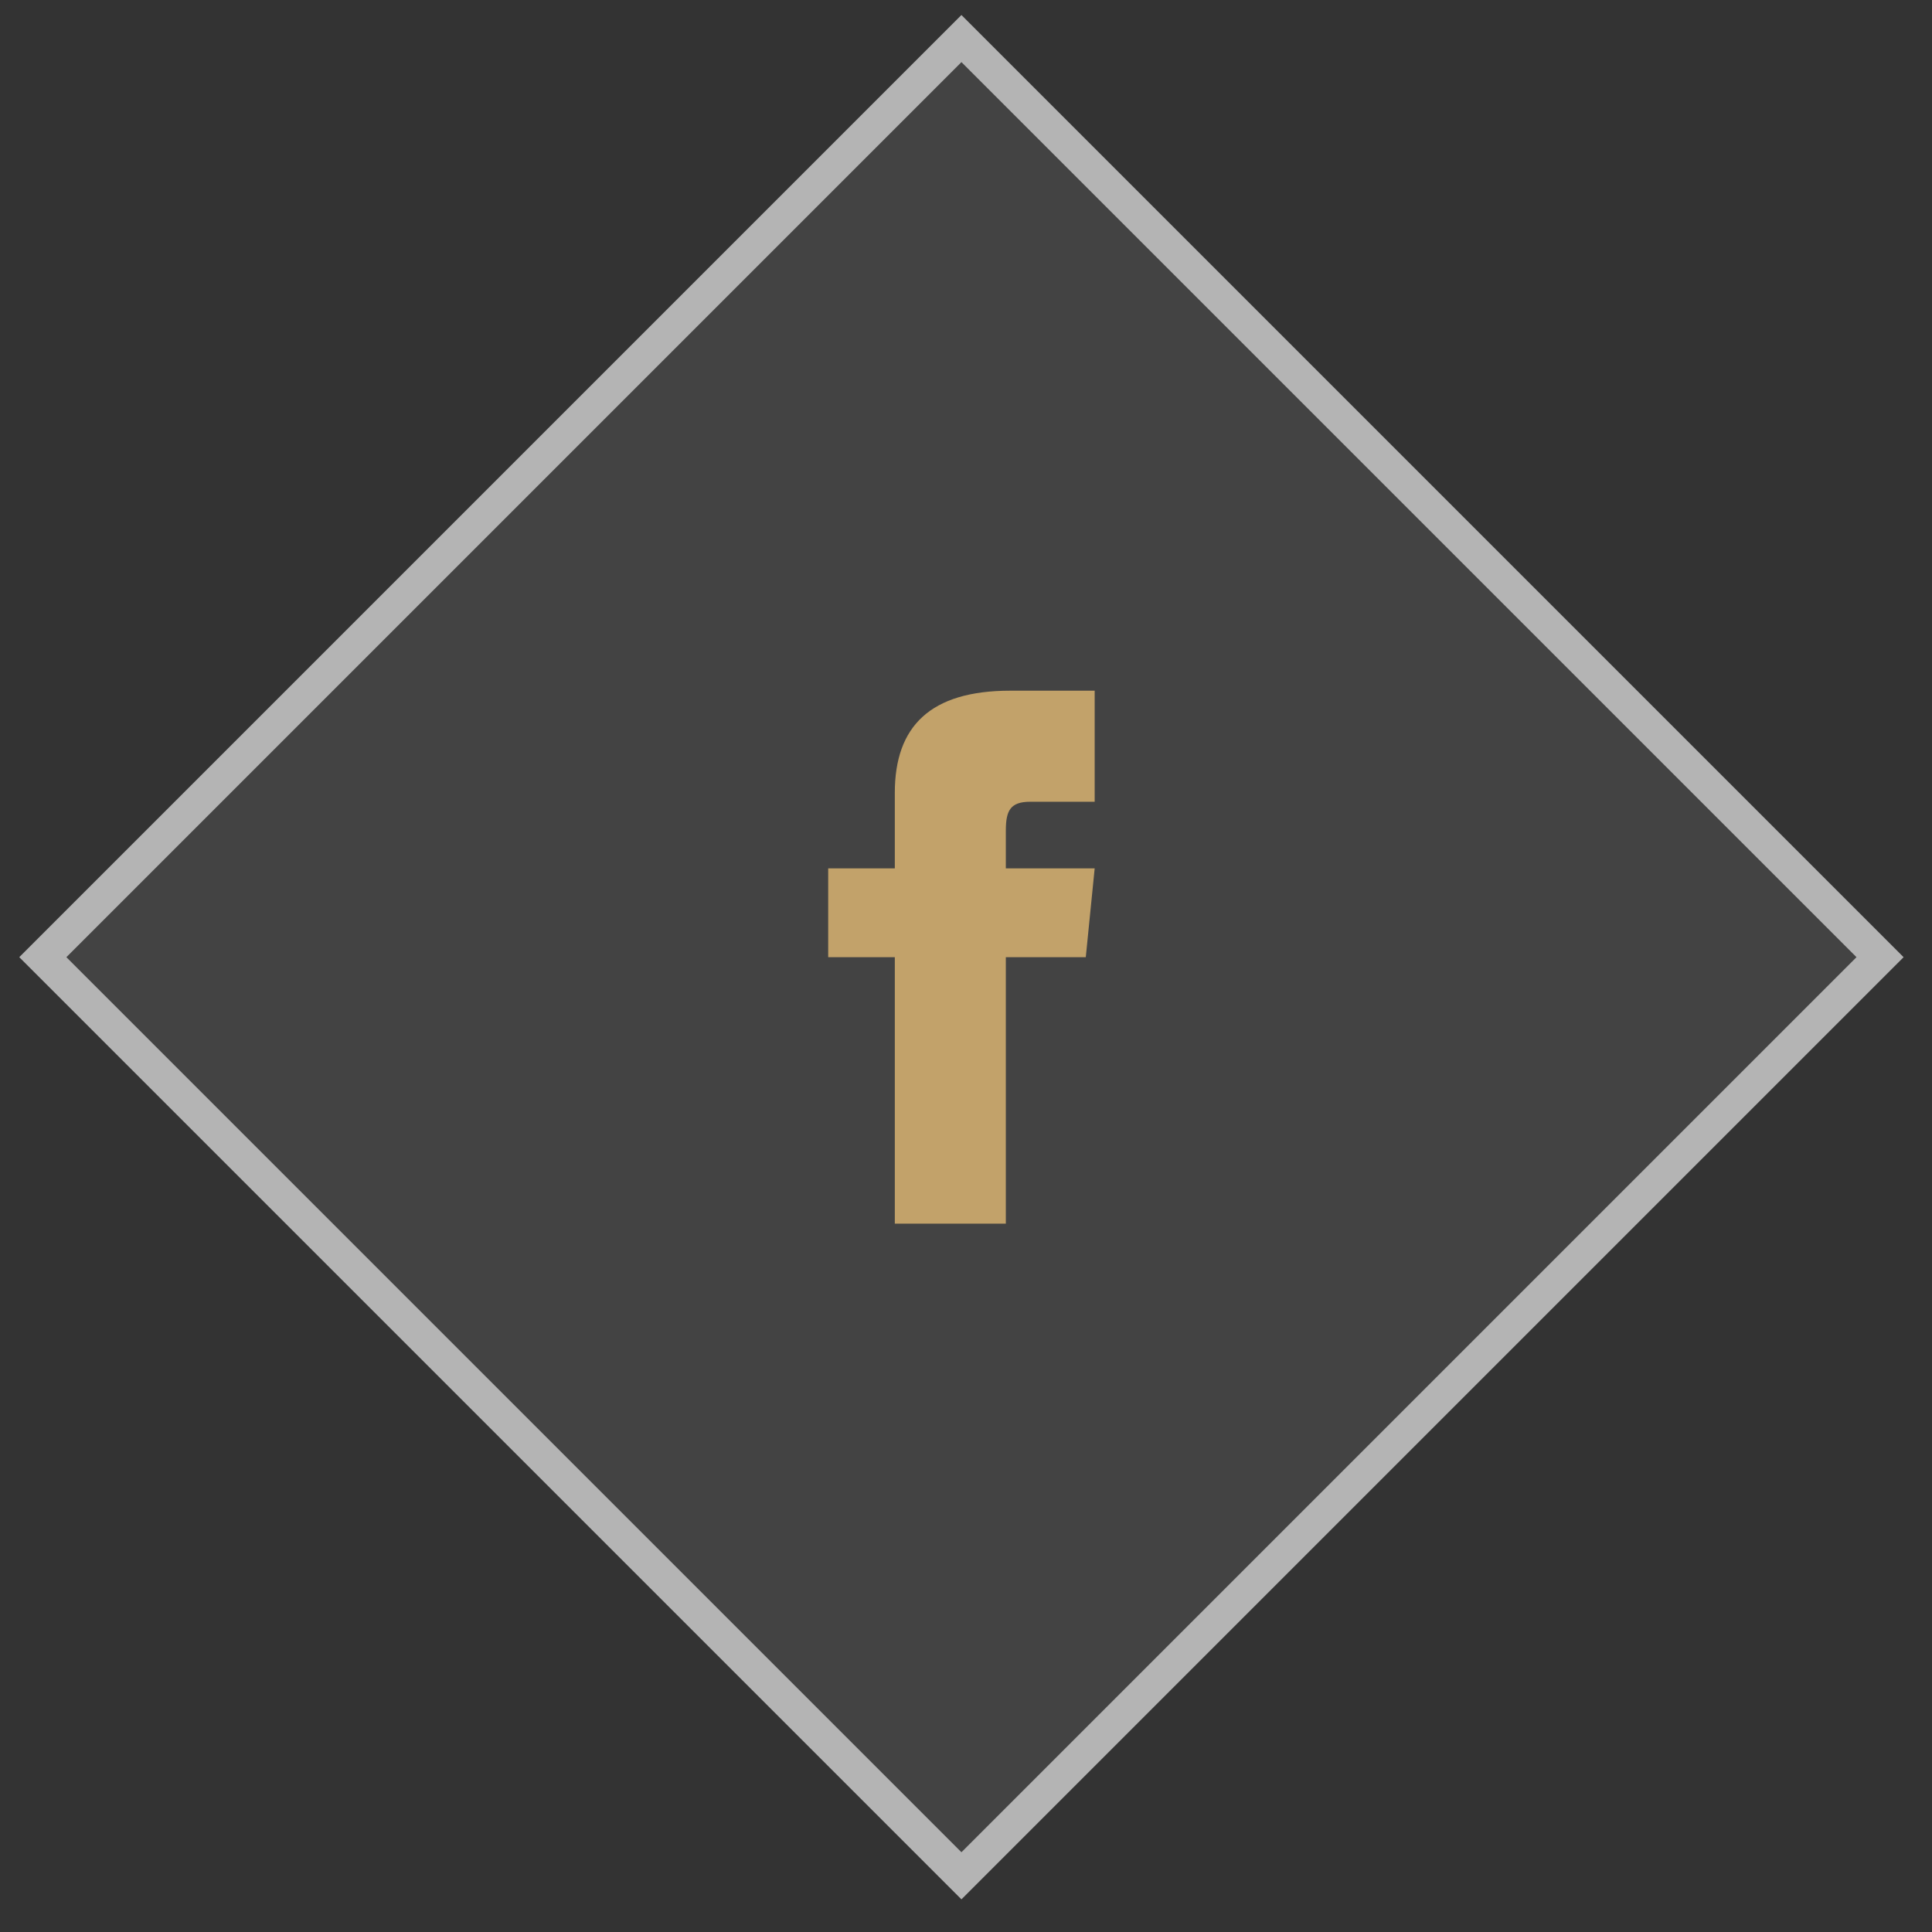
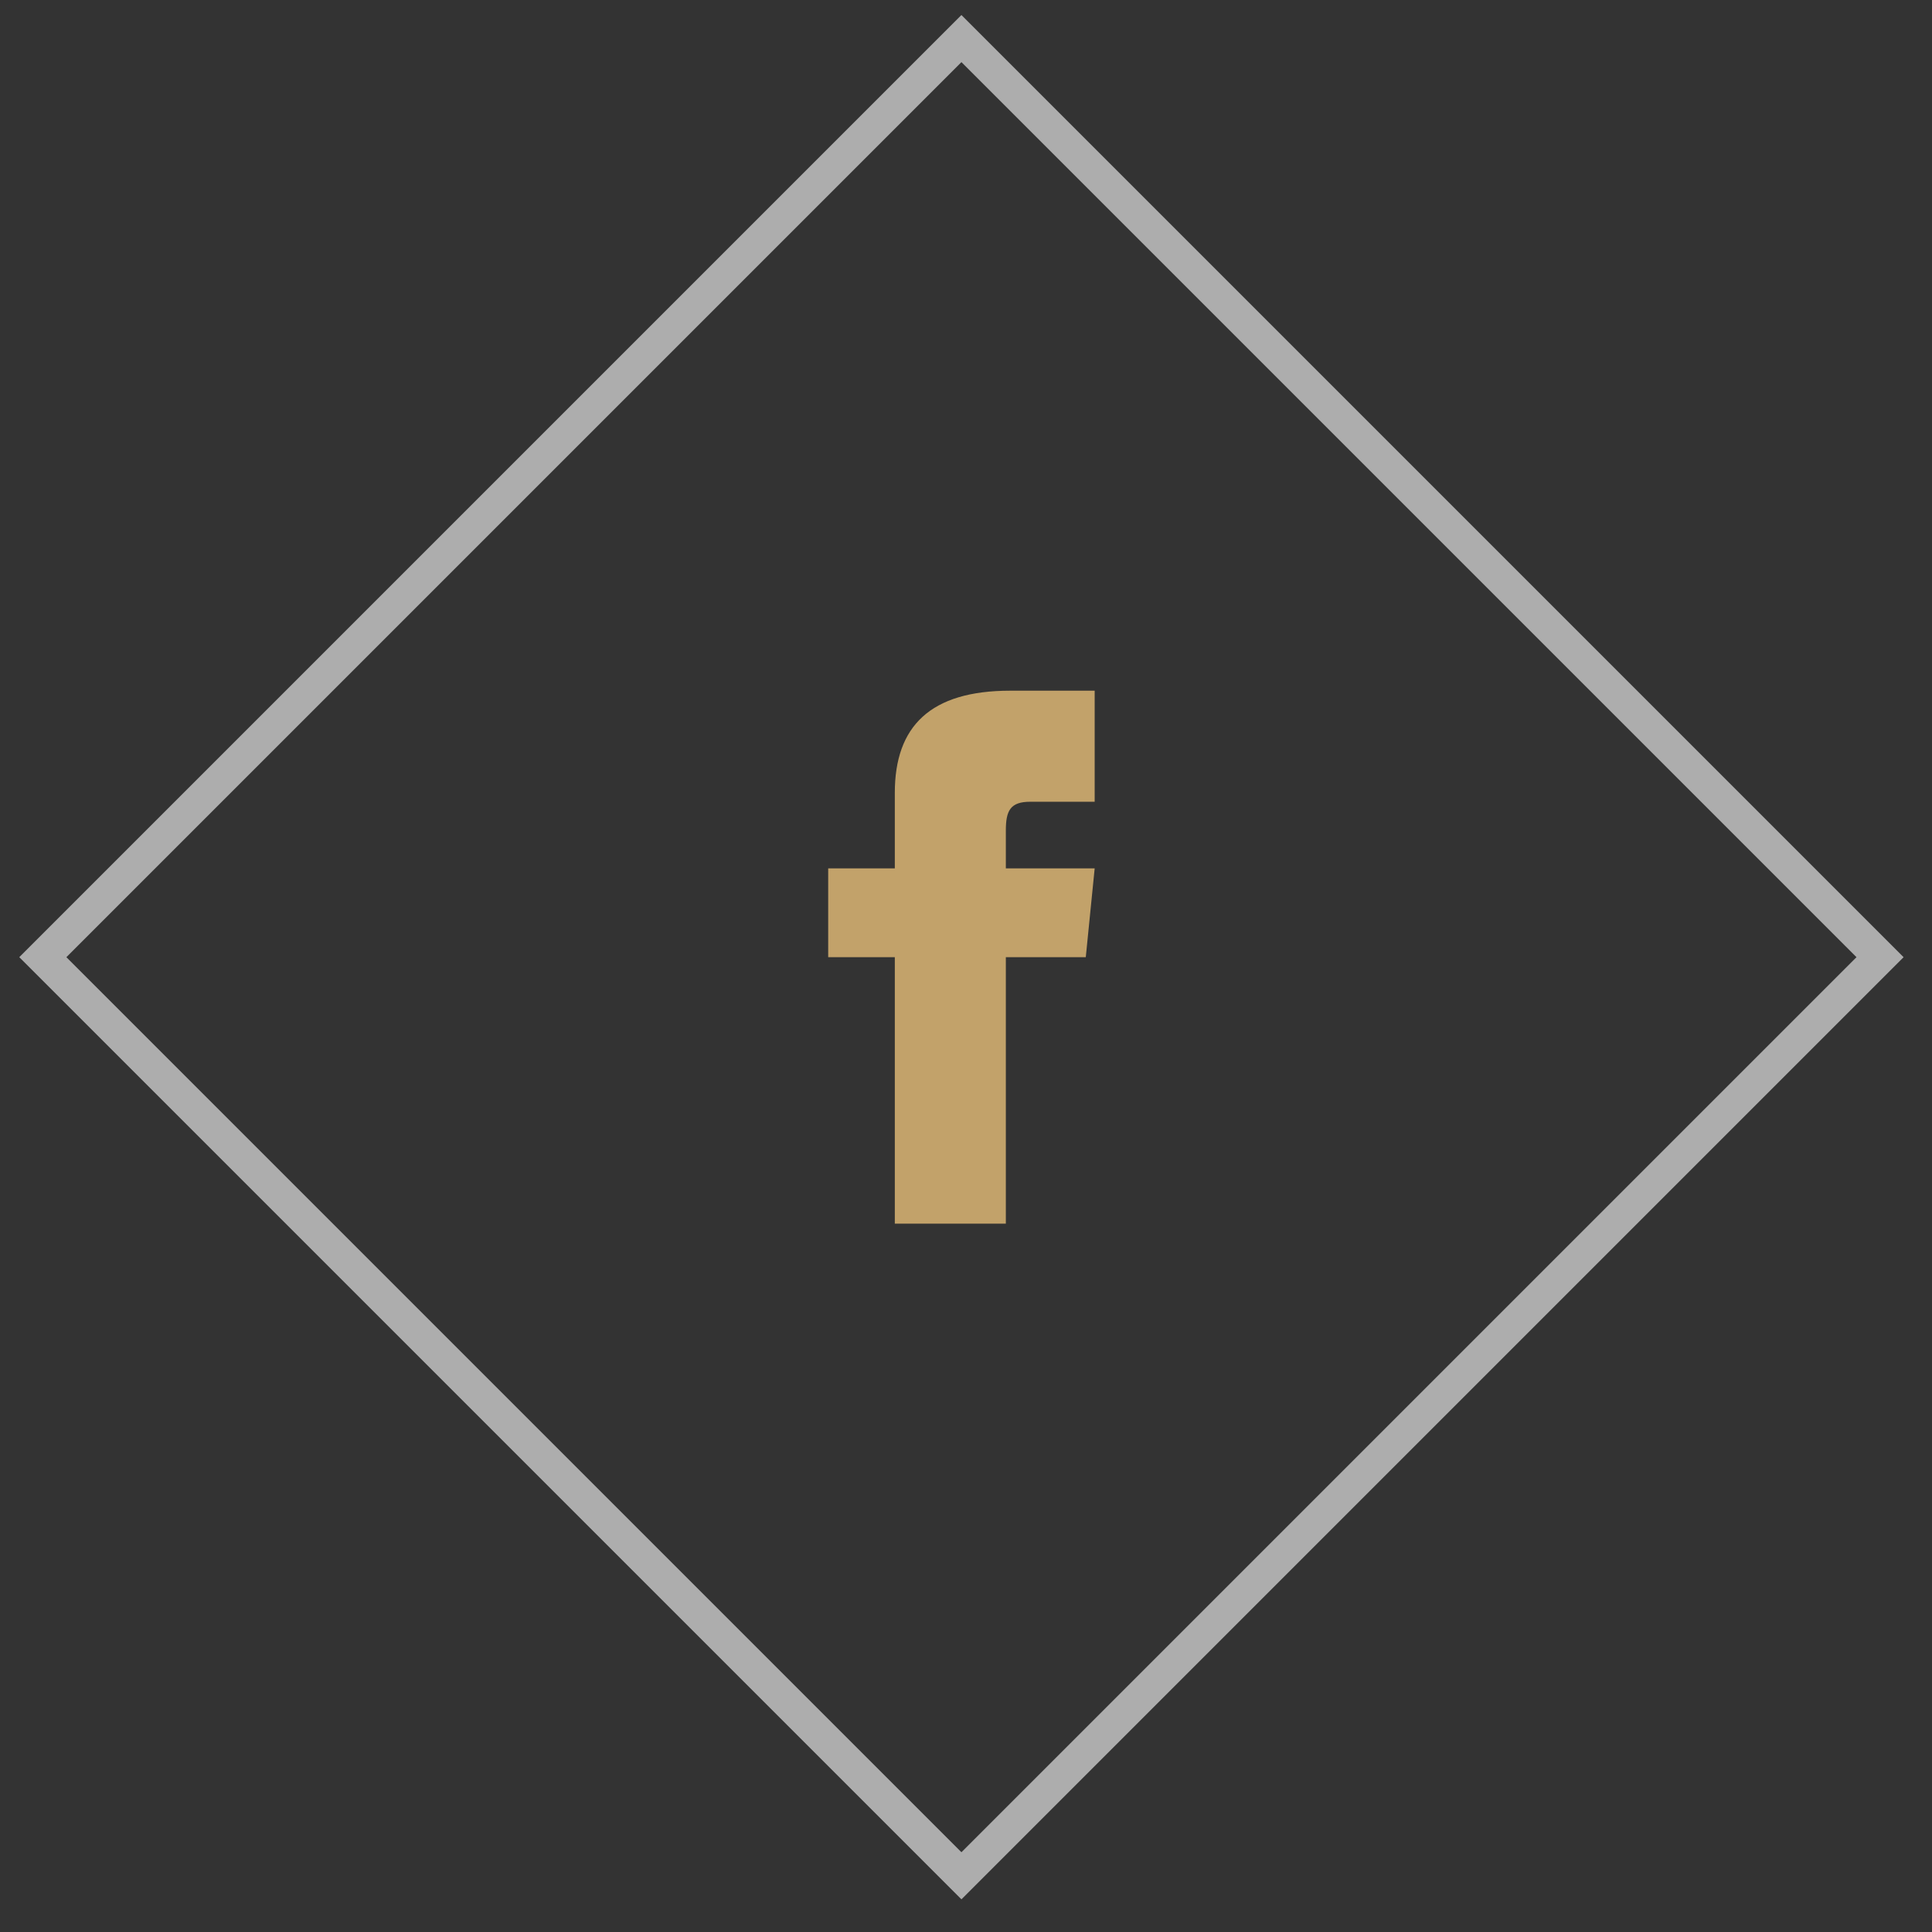
<svg xmlns="http://www.w3.org/2000/svg" width="58" height="58" viewBox="0 0 58 58" fill="none">
  <rect x="0" y="0" width="58" height="58" fill="#333333" stroke="none" />
-   <rect x="28.863" y="0.451" width="40" height="40" transform="rotate(45 28.863 0.451)" fill="#fff" fill-opacity="0.08" />
  <path d="M26.863 26.069L24.863 26.069L24.863 28.735L26.863 28.735L26.863 36.735L30.196 36.735L30.196 28.735L32.596 28.735L32.863 26.069L30.196 26.069L30.196 24.935C30.196 24.335 30.33 24.069 30.93 24.069L32.863 24.069L32.863 20.735L30.33 20.735C27.93 20.735 26.863 21.802 26.863 23.802L26.863 26.069Z" fill="#C2A26A" />
  <rect x="28.863" y="1.158" width="39" height="39" transform="rotate(45 28.863 1.158)" stroke="#fff" stroke-opacity="0.6" />
</svg>